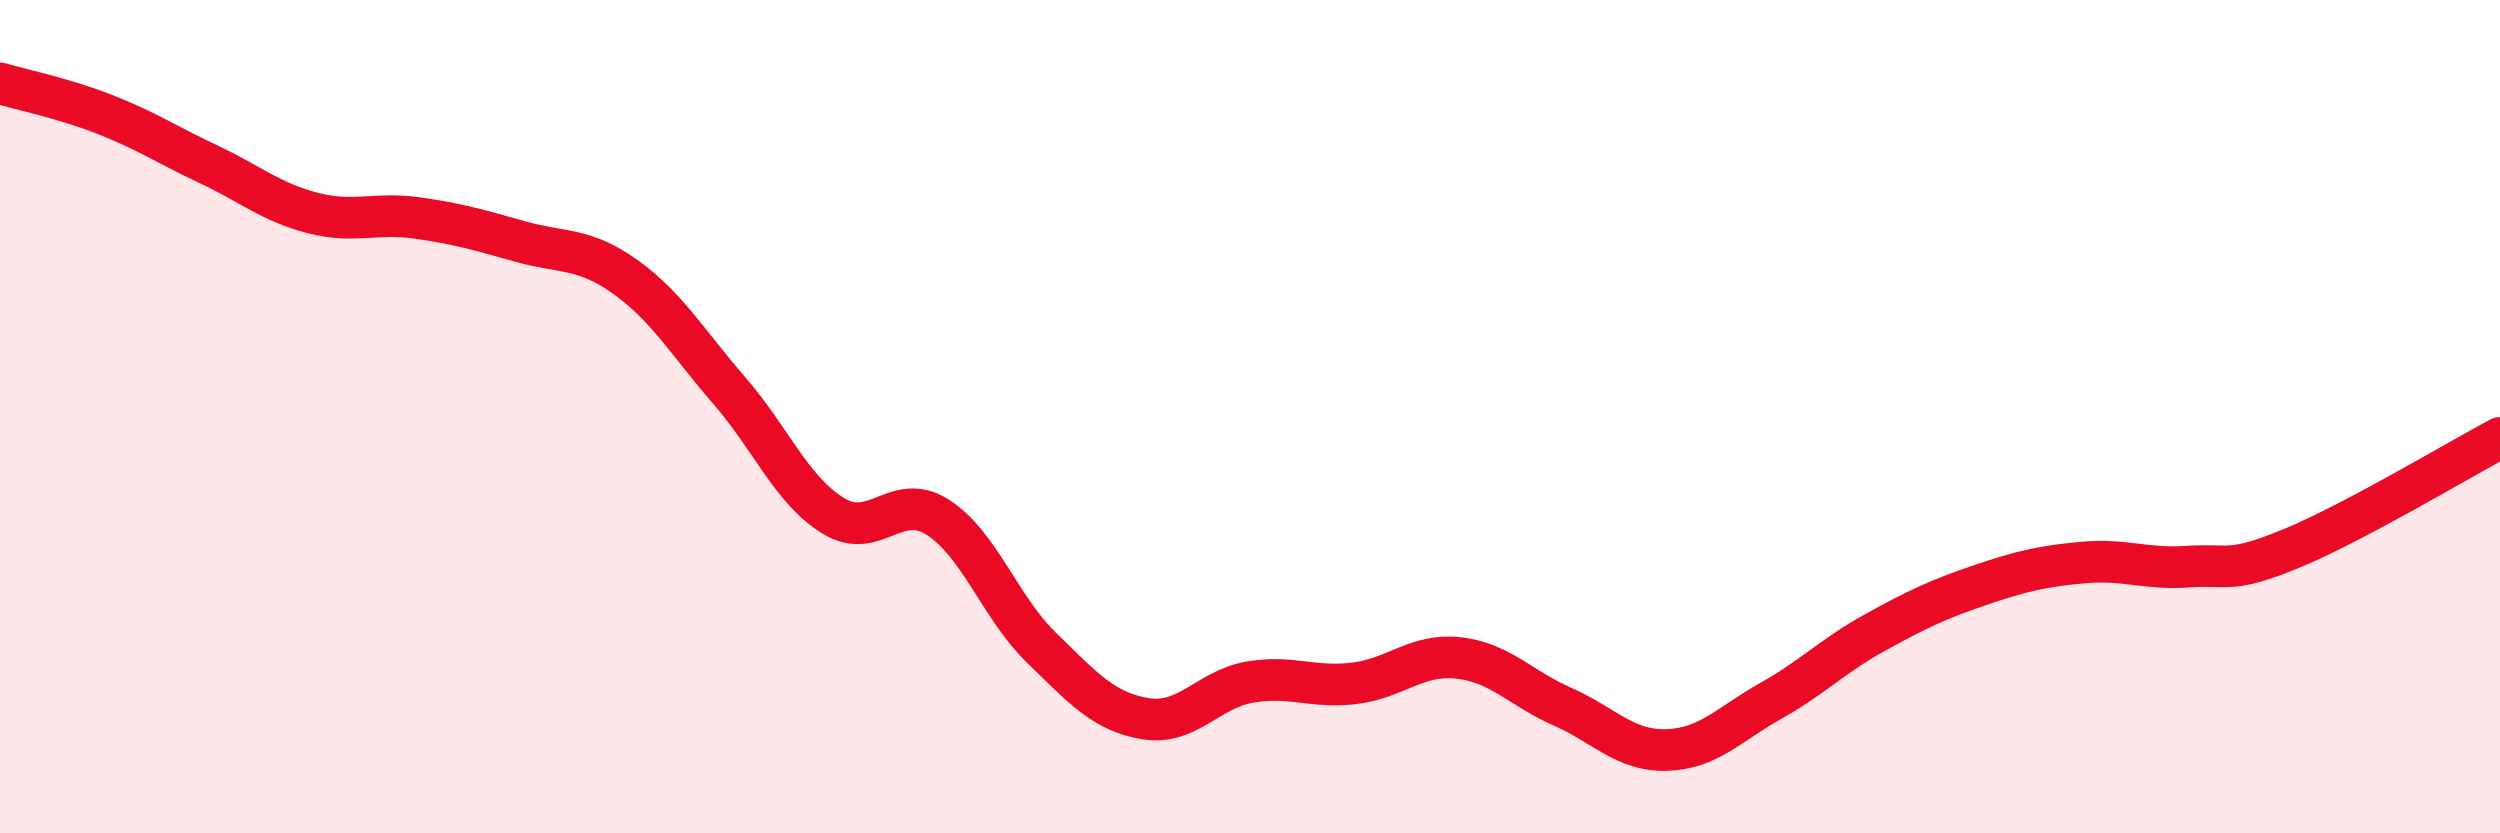
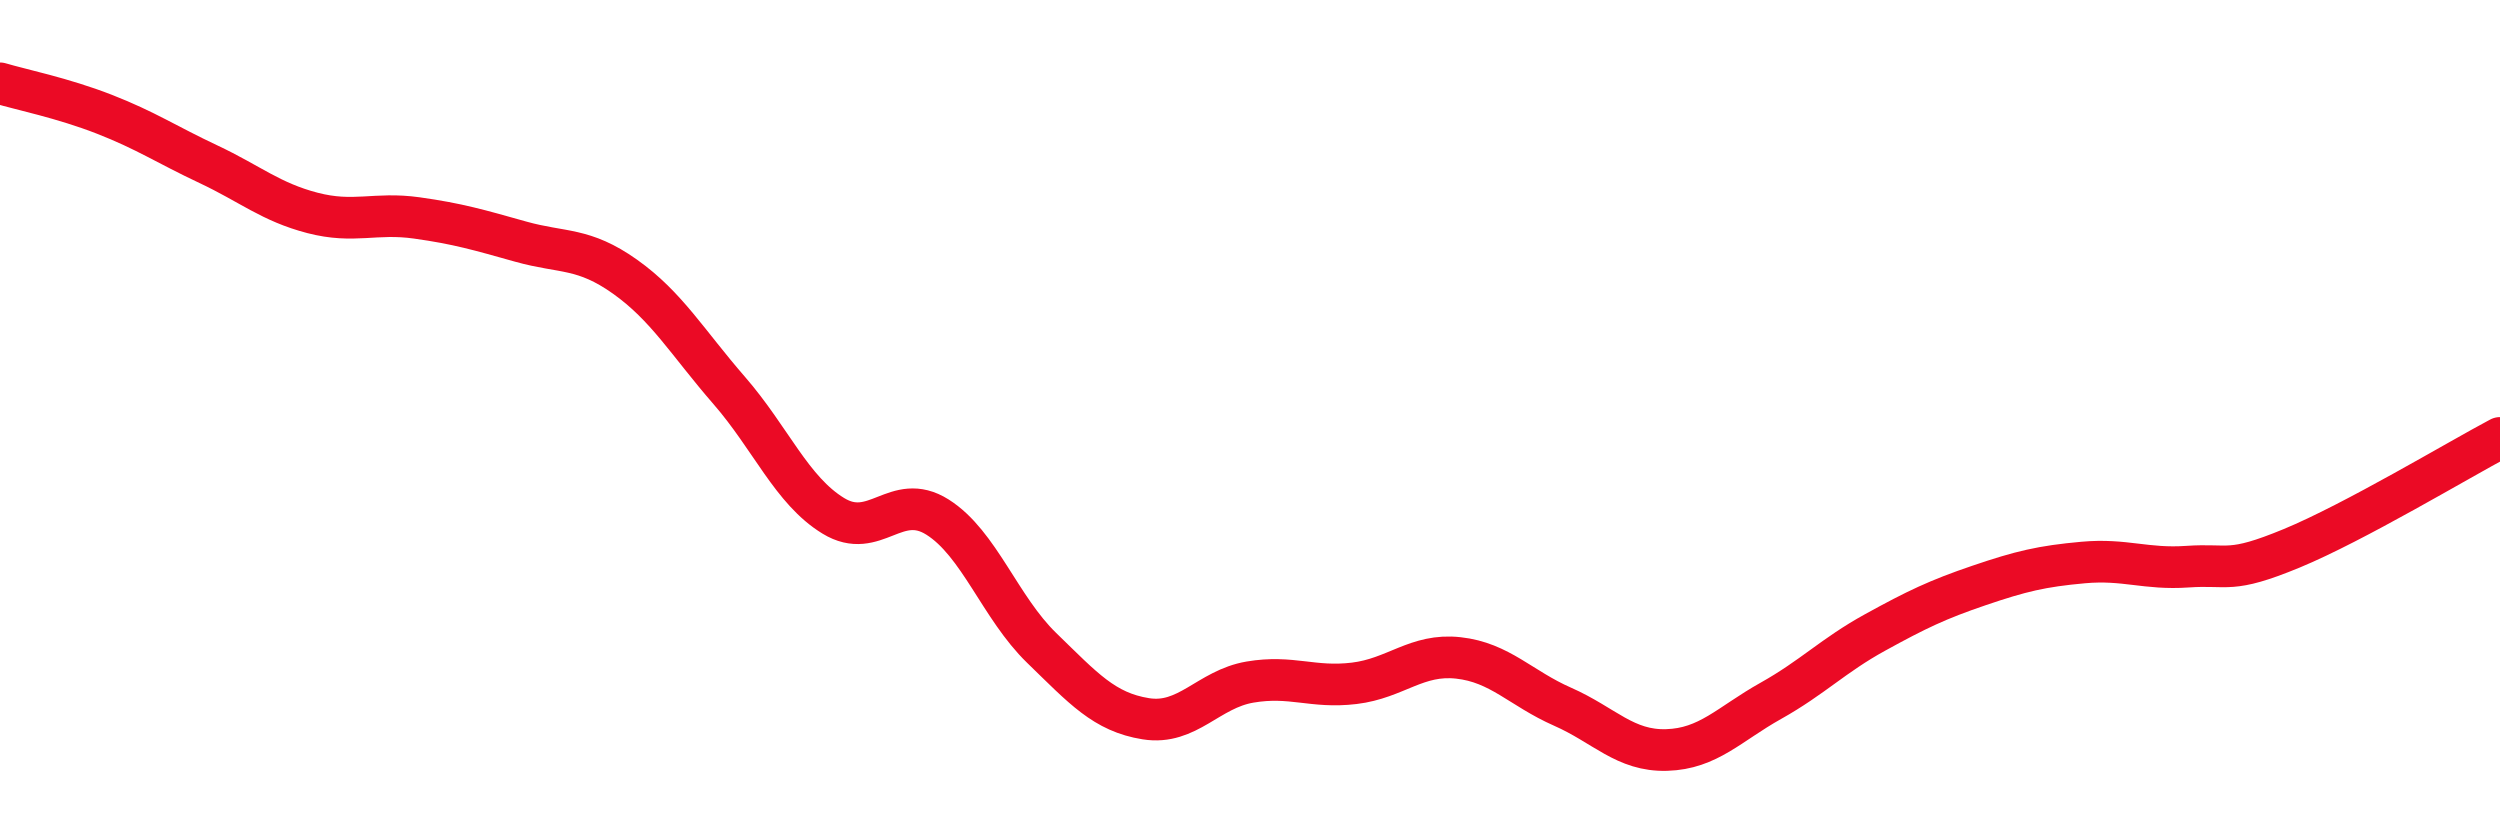
<svg xmlns="http://www.w3.org/2000/svg" width="60" height="20" viewBox="0 0 60 20">
-   <path d="M 0,2 C 0.5,2.15 1.5,2.35 2.5,2.74 C 3.5,3.13 4,3.47 5,3.94 C 6,4.41 6.5,4.85 7.5,5.11 C 8.5,5.37 9,5.09 10,5.23 C 11,5.37 11.5,5.52 12.5,5.8 C 13.5,6.08 14,5.93 15,6.64 C 16,7.35 16.5,8.22 17.5,9.37 C 18.5,10.52 19,11.77 20,12.38 C 21,12.99 21.5,11.78 22.5,12.41 C 23.5,13.04 24,14.58 25,15.55 C 26,16.52 26.5,17.09 27.5,17.25 C 28.5,17.41 29,16.54 30,16.37 C 31,16.2 31.5,16.52 32.5,16.4 C 33.5,16.28 34,15.68 35,15.79 C 36,15.9 36.5,16.52 37.5,16.96 C 38.5,17.4 39,18.03 40,18 C 41,17.97 41.5,17.38 42.5,16.82 C 43.5,16.26 44,15.73 45,15.18 C 46,14.63 46.5,14.39 47.5,14.05 C 48.5,13.71 49,13.59 50,13.5 C 51,13.41 51.5,13.67 52.5,13.6 C 53.5,13.53 53.5,13.78 55,13.16 C 56.5,12.54 59,11.04 60,10.51L60 20L0 20Z" fill="#EB0A25" opacity="0.1" stroke-linecap="round" stroke-linejoin="round" />
  <path d="M 0,2 C 0.5,2.15 1.5,2.35 2.5,2.74 C 3.5,3.13 4,3.47 5,3.94 C 6,4.41 6.5,4.85 7.5,5.11 C 8.5,5.37 9,5.09 10,5.23 C 11,5.37 11.5,5.52 12.5,5.8 C 13.5,6.08 14,5.93 15,6.64 C 16,7.35 16.5,8.22 17.5,9.37 C 18.5,10.52 19,11.77 20,12.38 C 21,12.99 21.5,11.78 22.5,12.41 C 23.5,13.04 24,14.58 25,15.55 C 26,16.52 26.5,17.09 27.5,17.25 C 28.5,17.41 29,16.54 30,16.37 C 31,16.2 31.5,16.52 32.5,16.4 C 33.5,16.28 34,15.68 35,15.79 C 36,15.9 36.5,16.52 37.5,16.96 C 38.5,17.4 39,18.03 40,18 C 41,17.97 41.5,17.38 42.5,16.82 C 43.5,16.26 44,15.73 45,15.18 C 46,14.63 46.5,14.39 47.5,14.05 C 48.5,13.71 49,13.59 50,13.5 C 51,13.41 51.5,13.67 52.5,13.6 C 53.5,13.53 53.5,13.78 55,13.16 C 56.5,12.54 59,11.04 60,10.51" stroke="#EB0A25" stroke-width="1" fill="none" stroke-linecap="round" stroke-linejoin="round" />
</svg>